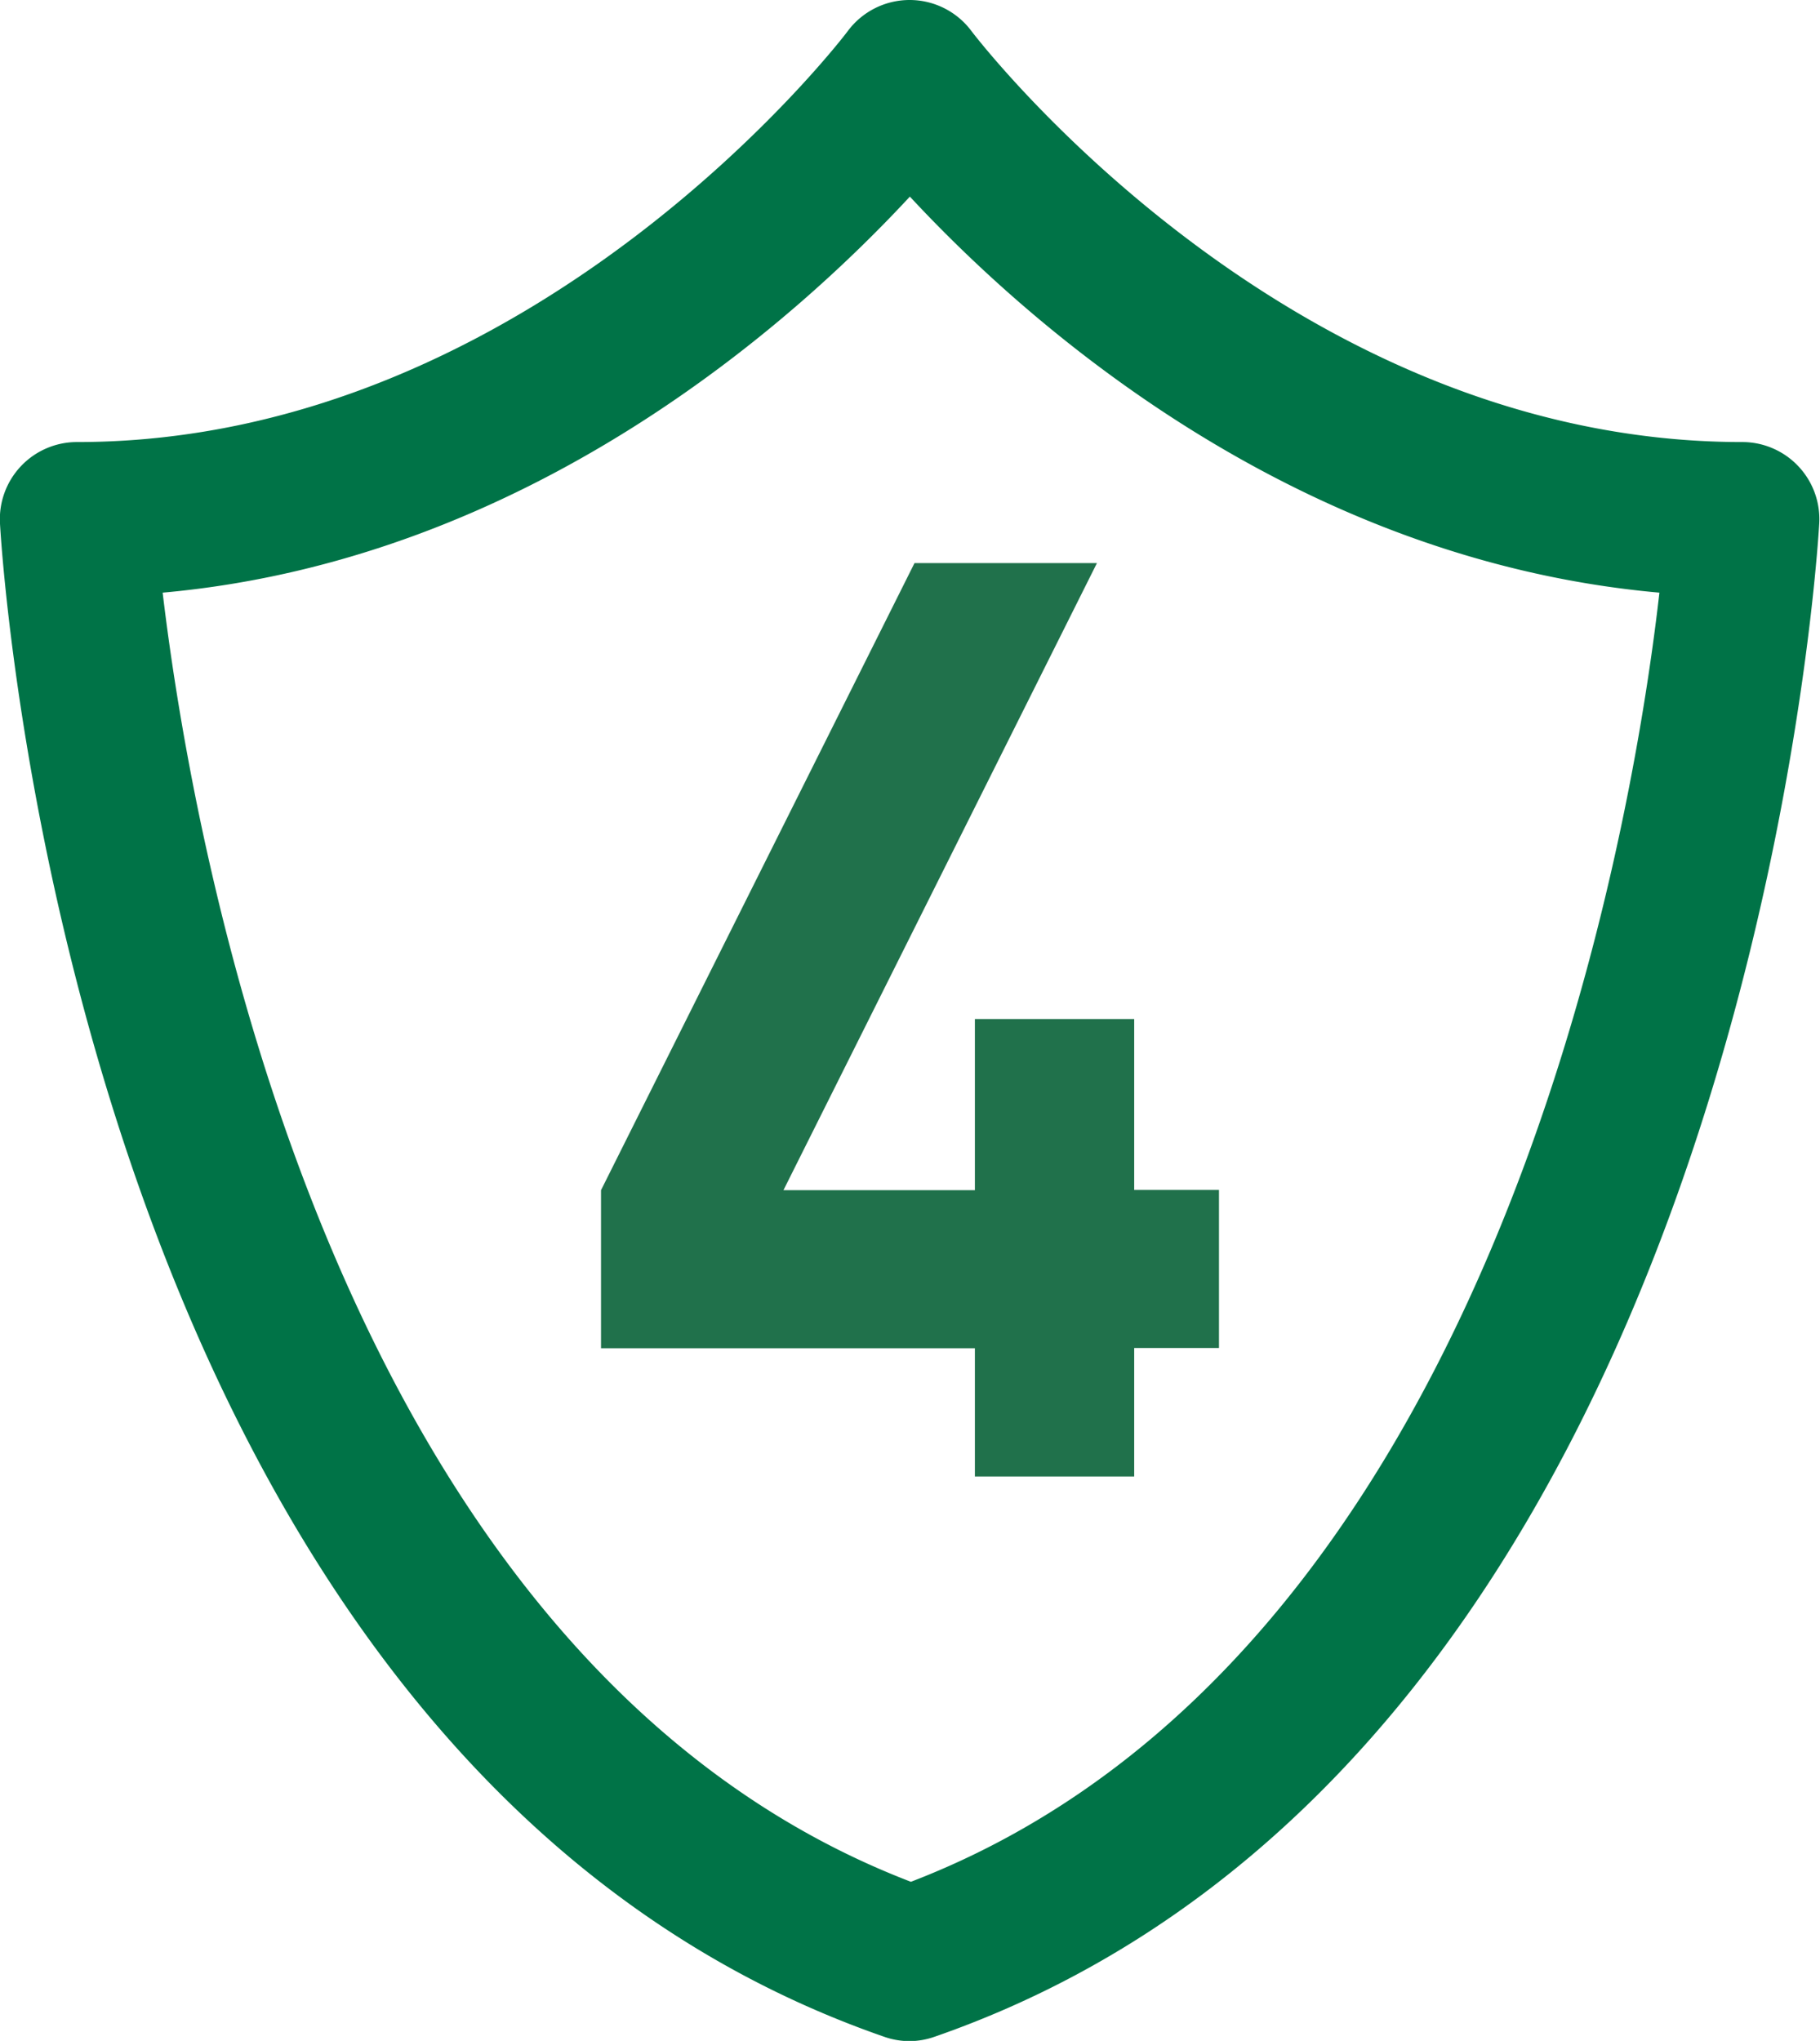
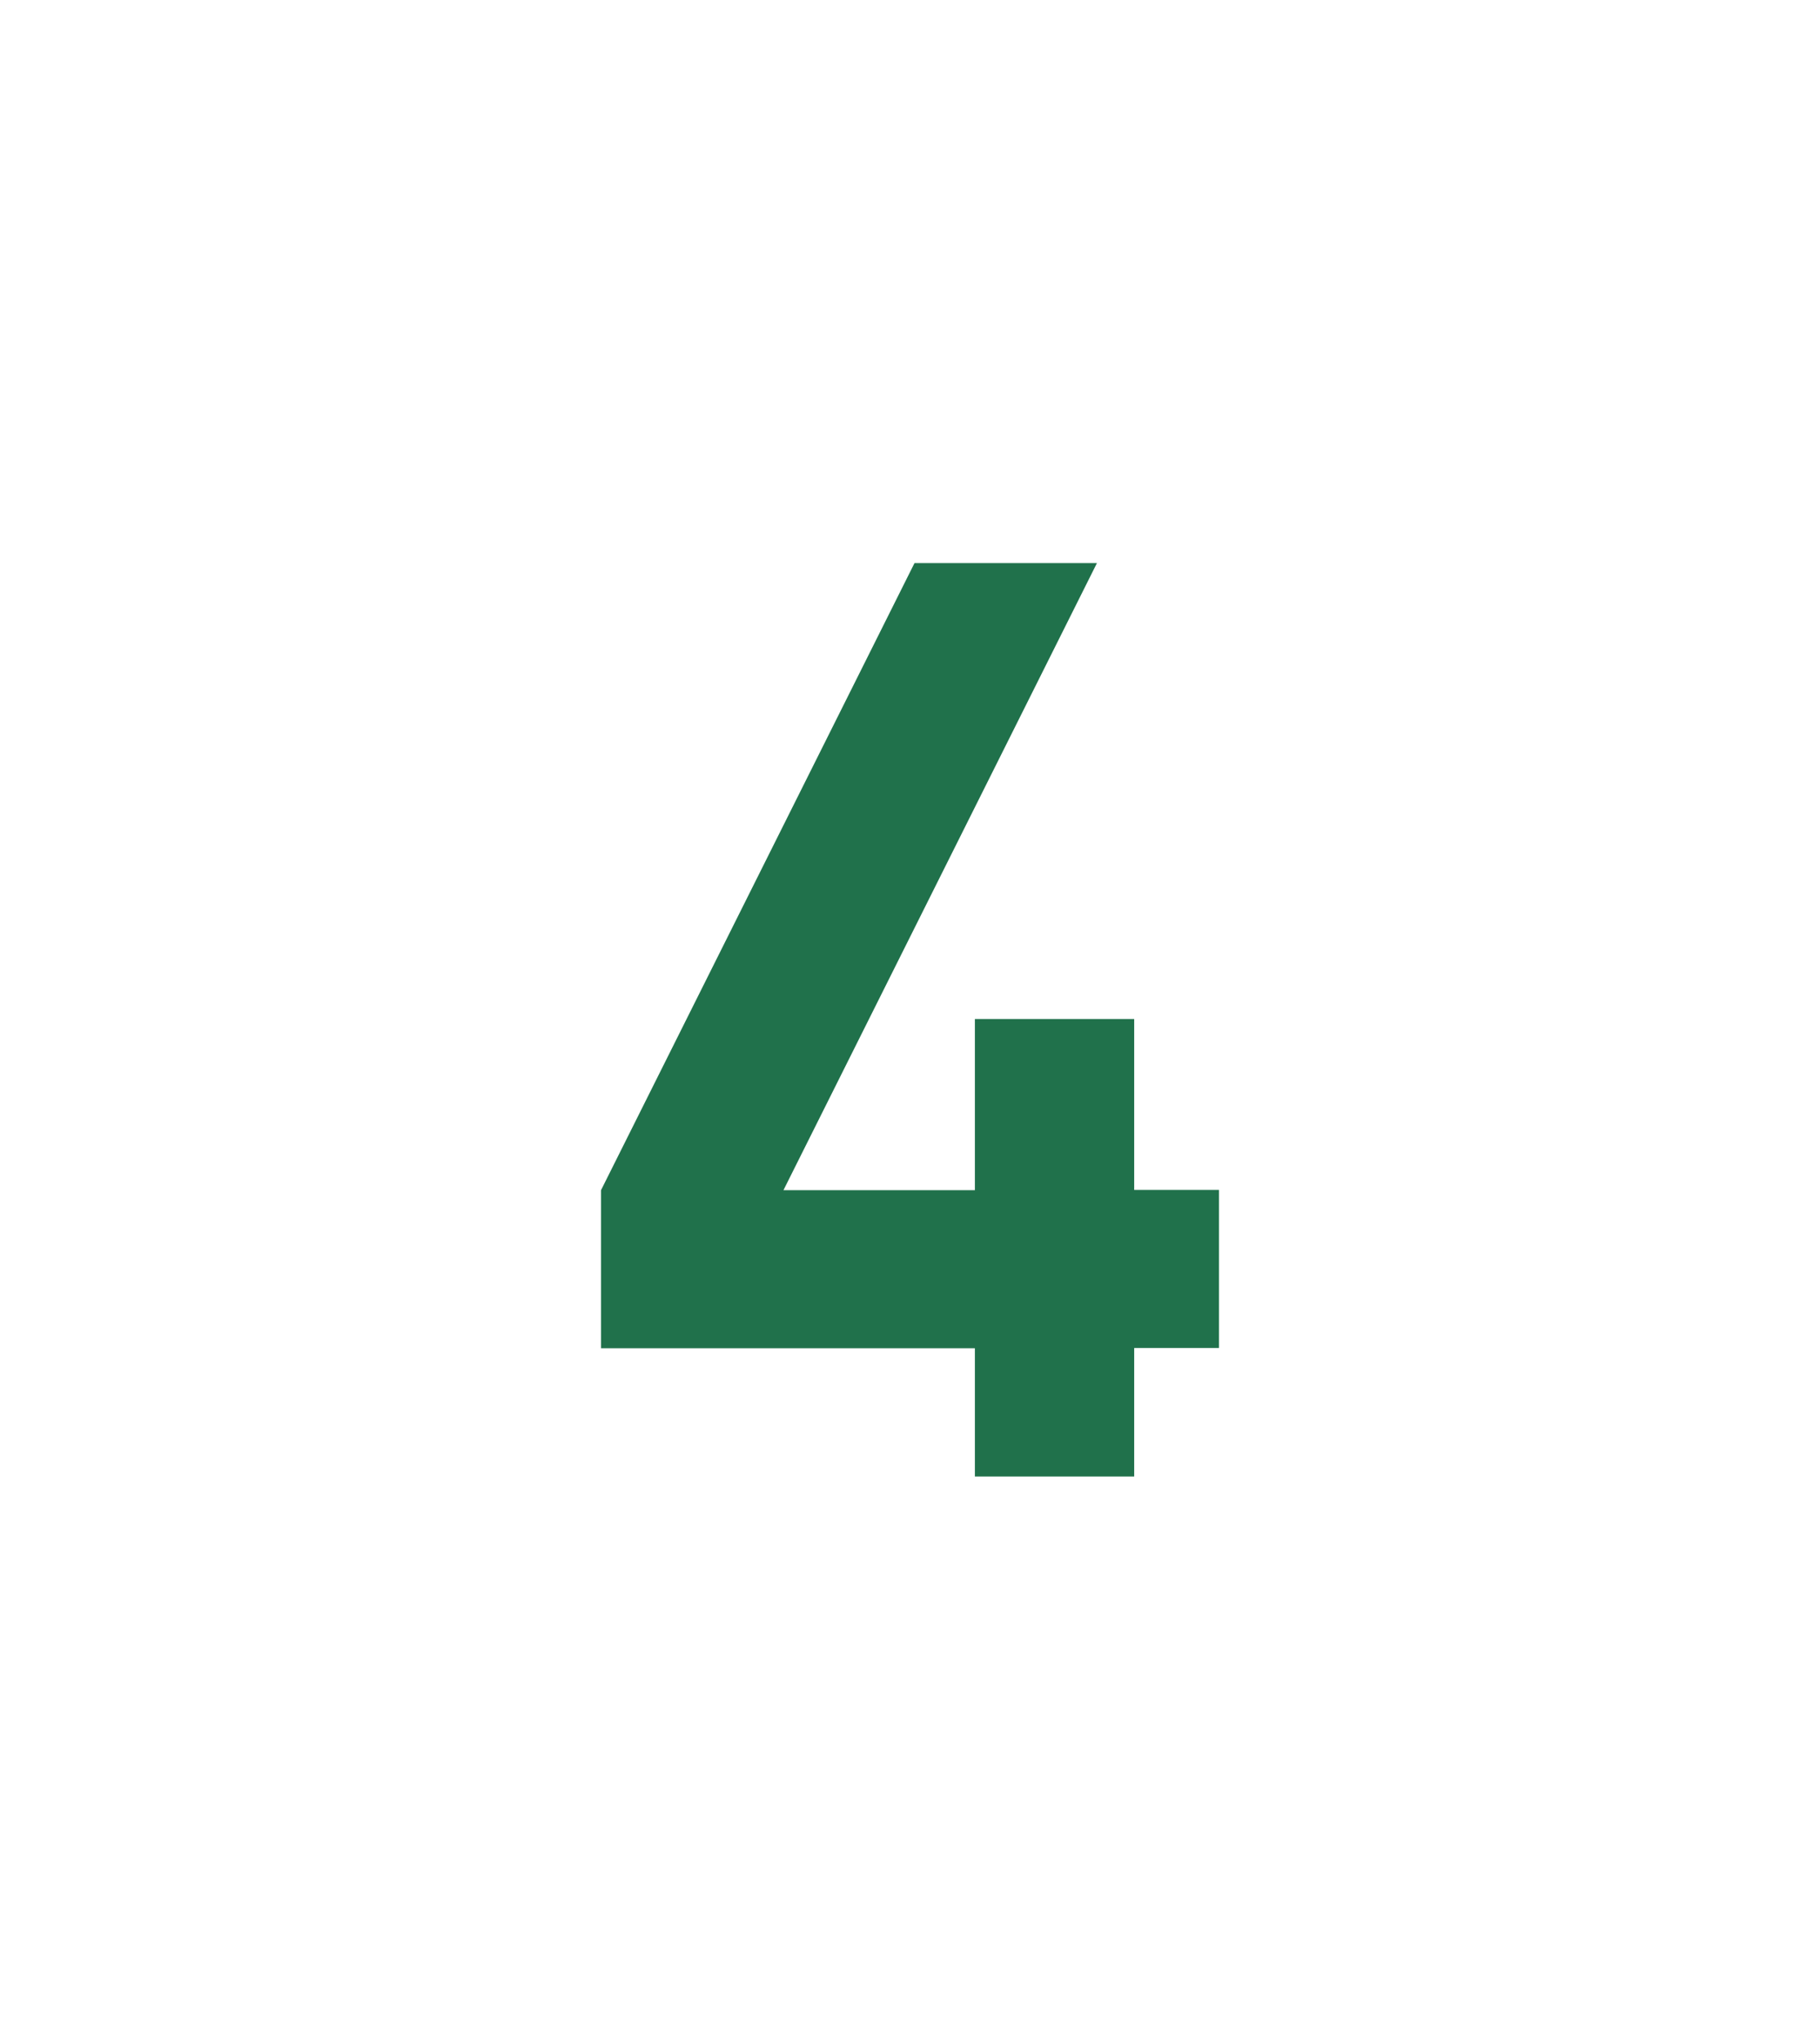
<svg xmlns="http://www.w3.org/2000/svg" id="Layer_1" data-name="Layer 1" viewBox="0 0 70.83 79.41">
  <defs>
    <style>.cls-1{fill:#20714b;}.cls-2{fill:#007347;}</style>
  </defs>
  <path class="cls-1" d="M42.61,52.81H28.06V46.66l12.2-24.4h7.1l-12.2,24.4h7.45V40h6.2v6.65h3.3v6.15h-3.3v5h-6.2Z" transform="translate(-4.67 -0.35)" />
-   <path class="cls-2" d="M40.08,79.77a3,3,0,0,1-1-.17C7.79,68.74,4.78,22.68,4.67,20.73a3,3,0,0,1,3-3.18c17.82,0,29.89-15.84,30-16a3,3,0,0,1,2.4-1.2h0a3,3,0,0,1,2.4,1.2h0c.12.16,12.18,16,30,16a3,3,0,0,1,3,3.18c-.12,1.95-3.12,48-34.43,58.87A3,3,0,0,1,40.08,79.77ZM11,23.41c1.19,10,6.7,41.55,29.12,50.16,22.46-8.63,28-40.2,29.13-50.16C54.89,22.13,44.54,12.8,40.08,8,35.63,12.8,25.28,22.13,11,23.41Z" transform="translate(-4.67 -0.35)" />
</svg>